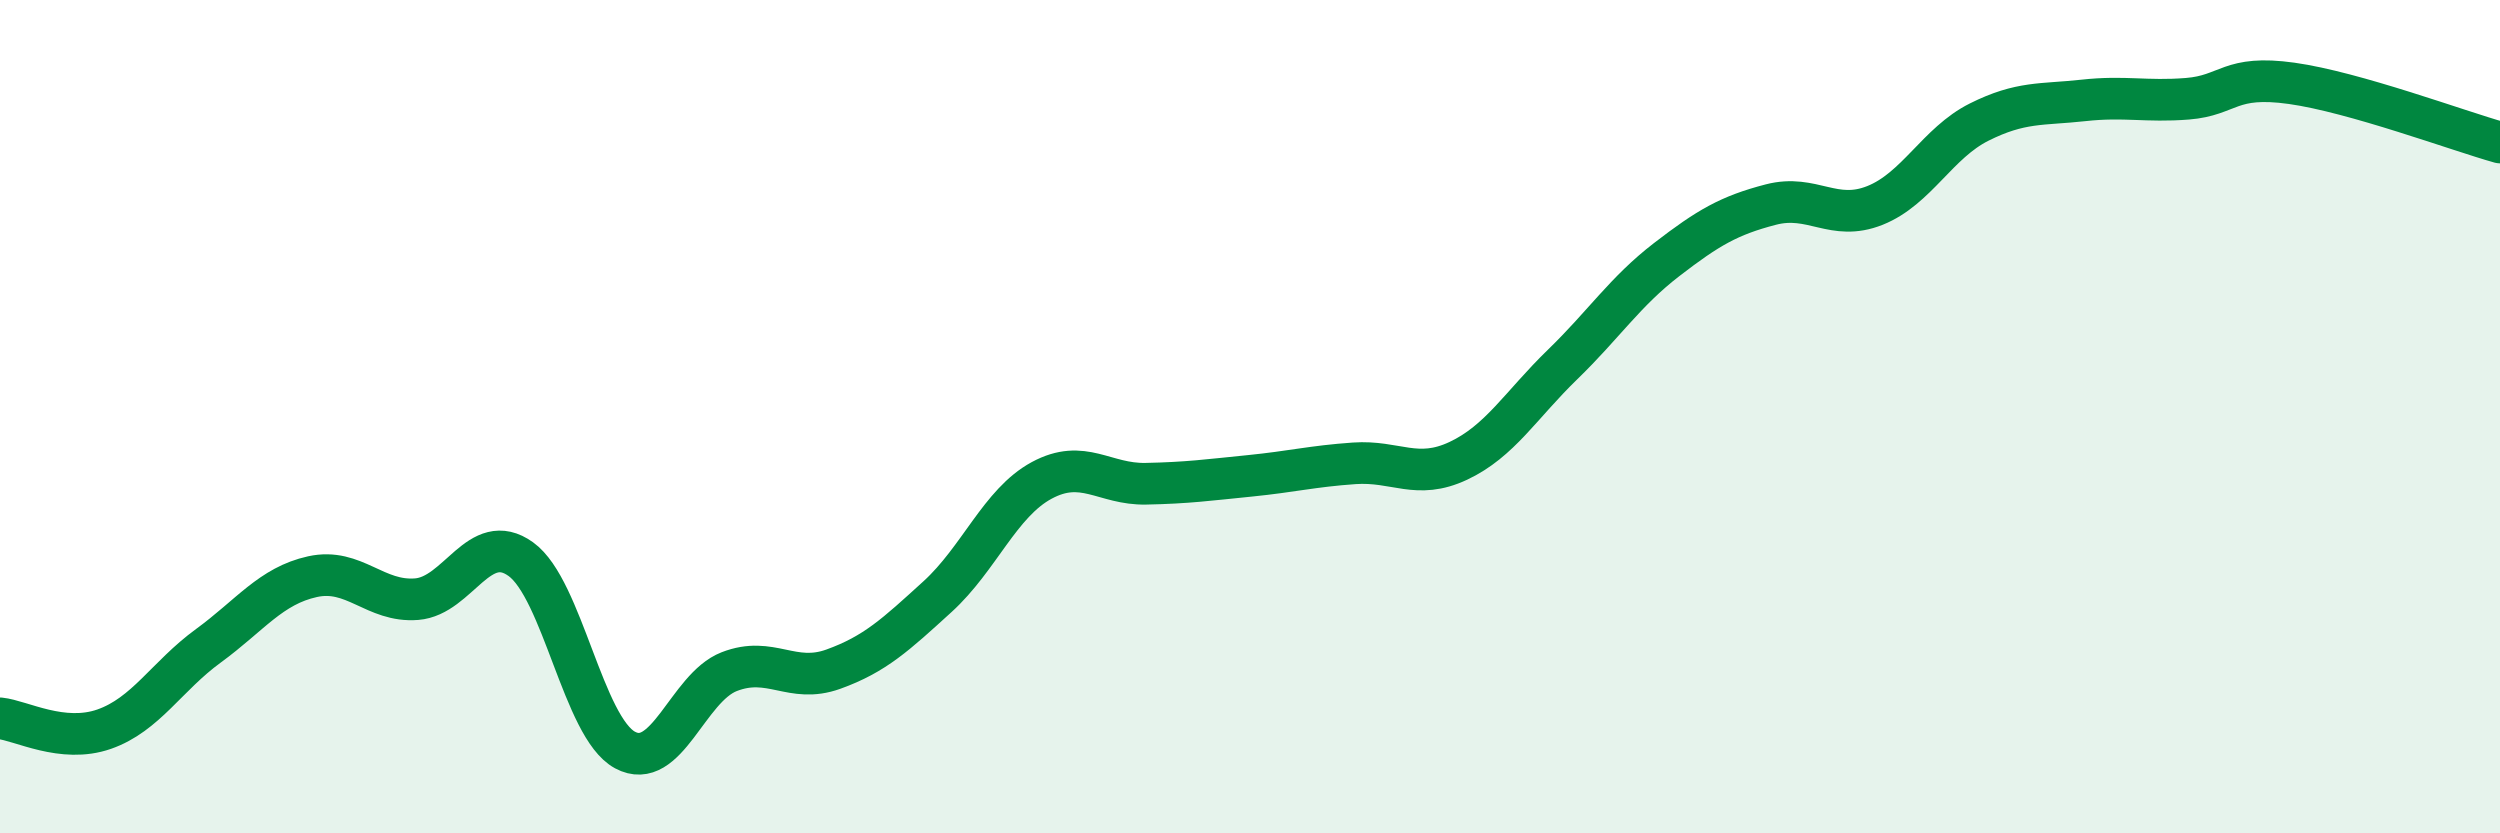
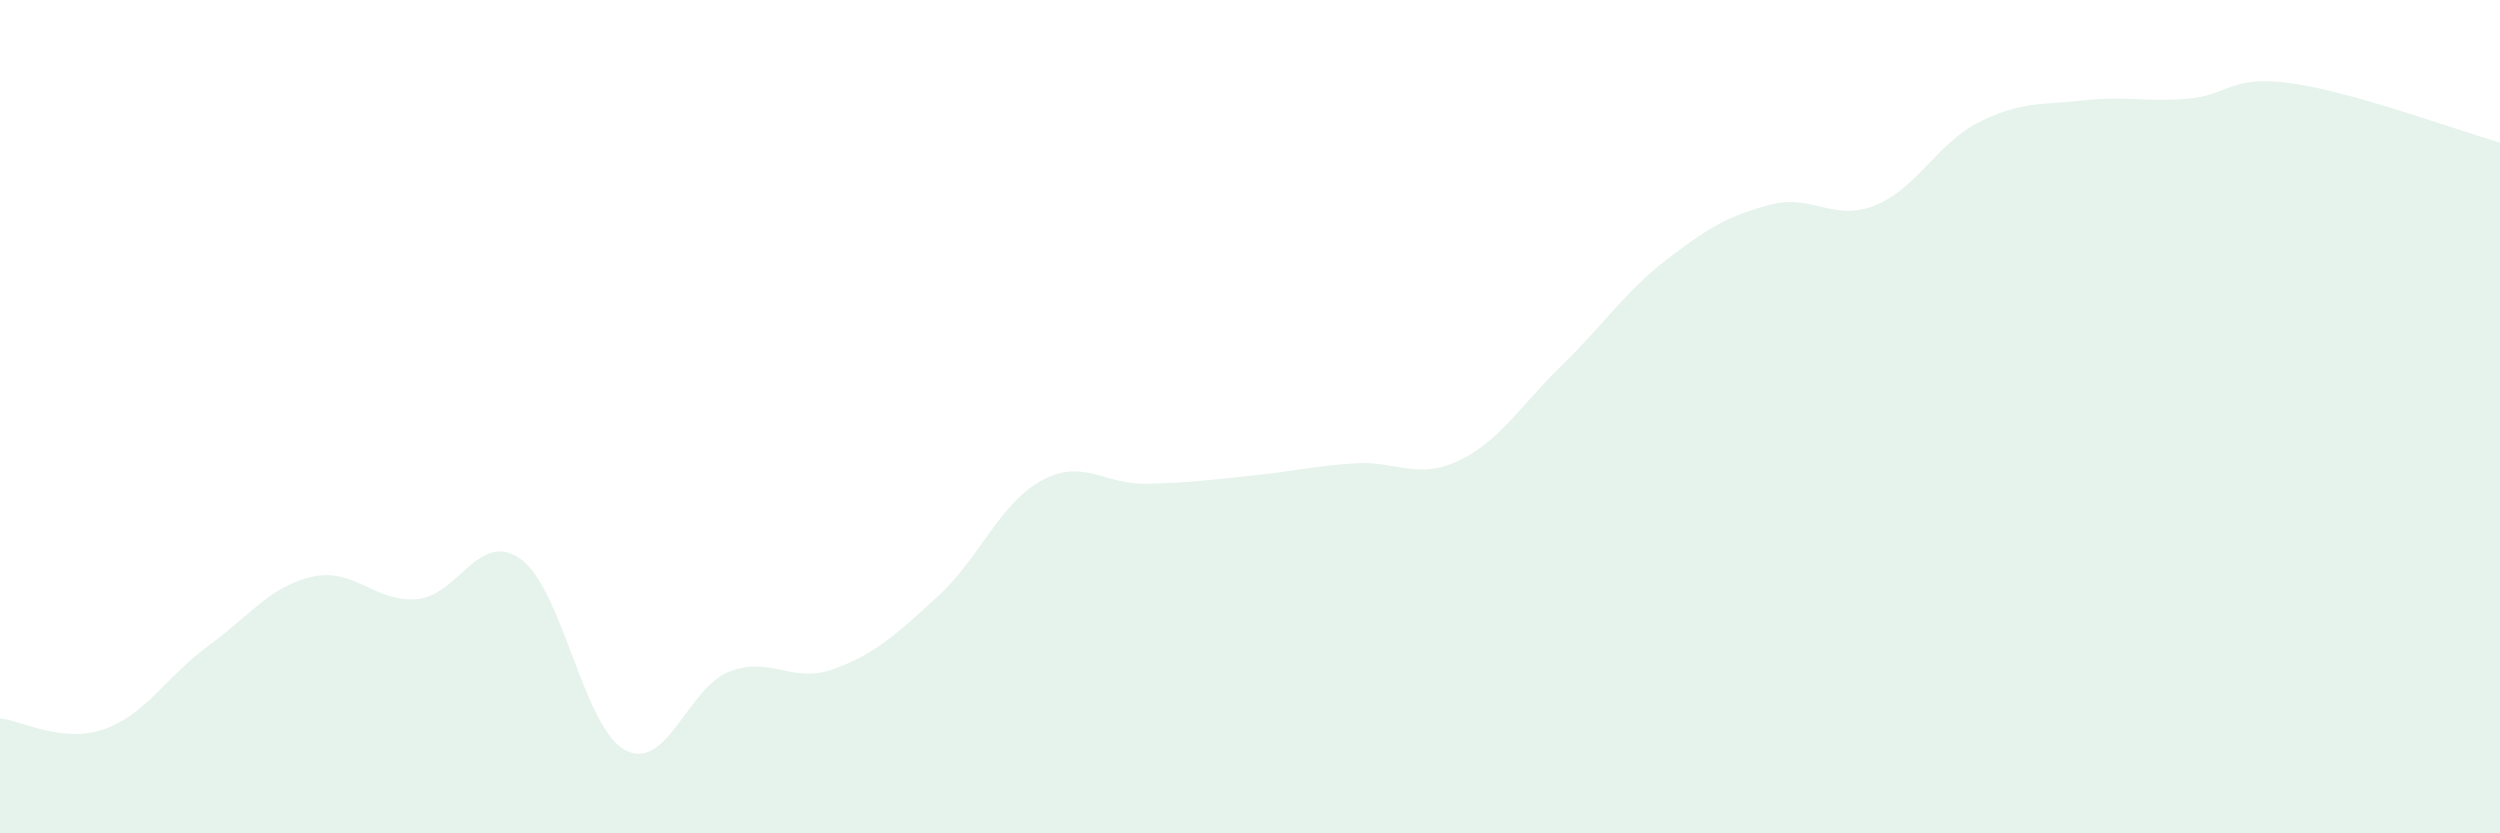
<svg xmlns="http://www.w3.org/2000/svg" width="60" height="20" viewBox="0 0 60 20">
  <path d="M 0,17.24 C 0.5,17.29 1.5,17.85 2.5,17.5 C 3.5,17.15 4,16.23 5,15.5 C 6,14.77 6.5,14.06 7.5,13.84 C 8.5,13.62 9,14.46 10,14.38 C 11,14.3 11.5,12.7 12.5,13.42 C 13.5,14.14 14,17.46 15,18 C 16,18.54 16.5,16.51 17.5,16.12 C 18.5,15.73 19,16.42 20,16.06 C 21,15.7 21.5,15.23 22.5,14.32 C 23.5,13.41 24,12.07 25,11.53 C 26,10.99 26.5,11.63 27.5,11.61 C 28.5,11.59 29,11.52 30,11.42 C 31,11.32 31.5,11.19 32.5,11.12 C 33.5,11.05 34,11.53 35,11.06 C 36,10.59 36.5,9.72 37.5,8.75 C 38.5,7.78 39,7 40,6.23 C 41,5.46 41.5,5.17 42.5,4.91 C 43.5,4.65 44,5.33 45,4.93 C 46,4.53 46.5,3.43 47.5,2.93 C 48.5,2.43 49,2.52 50,2.41 C 51,2.3 51.5,2.45 52.5,2.37 C 53.5,2.29 53.5,1.79 55,2 C 56.5,2.21 59,3.14 60,3.42L60 20L0 20Z" fill="#008740" opacity="0.1" stroke-linecap="round" stroke-linejoin="round" />
-   <path d="M 0,17.24 C 0.5,17.29 1.5,17.85 2.5,17.5 C 3.5,17.15 4,16.23 5,15.5 C 6,14.77 6.5,14.06 7.5,13.84 C 8.5,13.62 9,14.46 10,14.38 C 11,14.3 11.5,12.7 12.5,13.42 C 13.5,14.14 14,17.46 15,18 C 16,18.54 16.5,16.51 17.5,16.12 C 18.5,15.73 19,16.42 20,16.06 C 21,15.7 21.5,15.23 22.5,14.32 C 23.5,13.41 24,12.07 25,11.53 C 26,10.99 26.5,11.63 27.5,11.61 C 28.5,11.59 29,11.52 30,11.42 C 31,11.32 31.5,11.19 32.5,11.12 C 33.5,11.05 34,11.53 35,11.06 C 36,10.59 36.5,9.72 37.5,8.75 C 38.5,7.78 39,7 40,6.23 C 41,5.46 41.5,5.17 42.5,4.91 C 43.5,4.65 44,5.33 45,4.93 C 46,4.53 46.5,3.43 47.5,2.93 C 48.5,2.43 49,2.52 50,2.41 C 51,2.3 51.5,2.45 52.5,2.37 C 53.5,2.29 53.5,1.79 55,2 C 56.5,2.21 59,3.14 60,3.42" stroke="#008740" stroke-width="1" fill="none" stroke-linecap="round" stroke-linejoin="round" />
</svg>